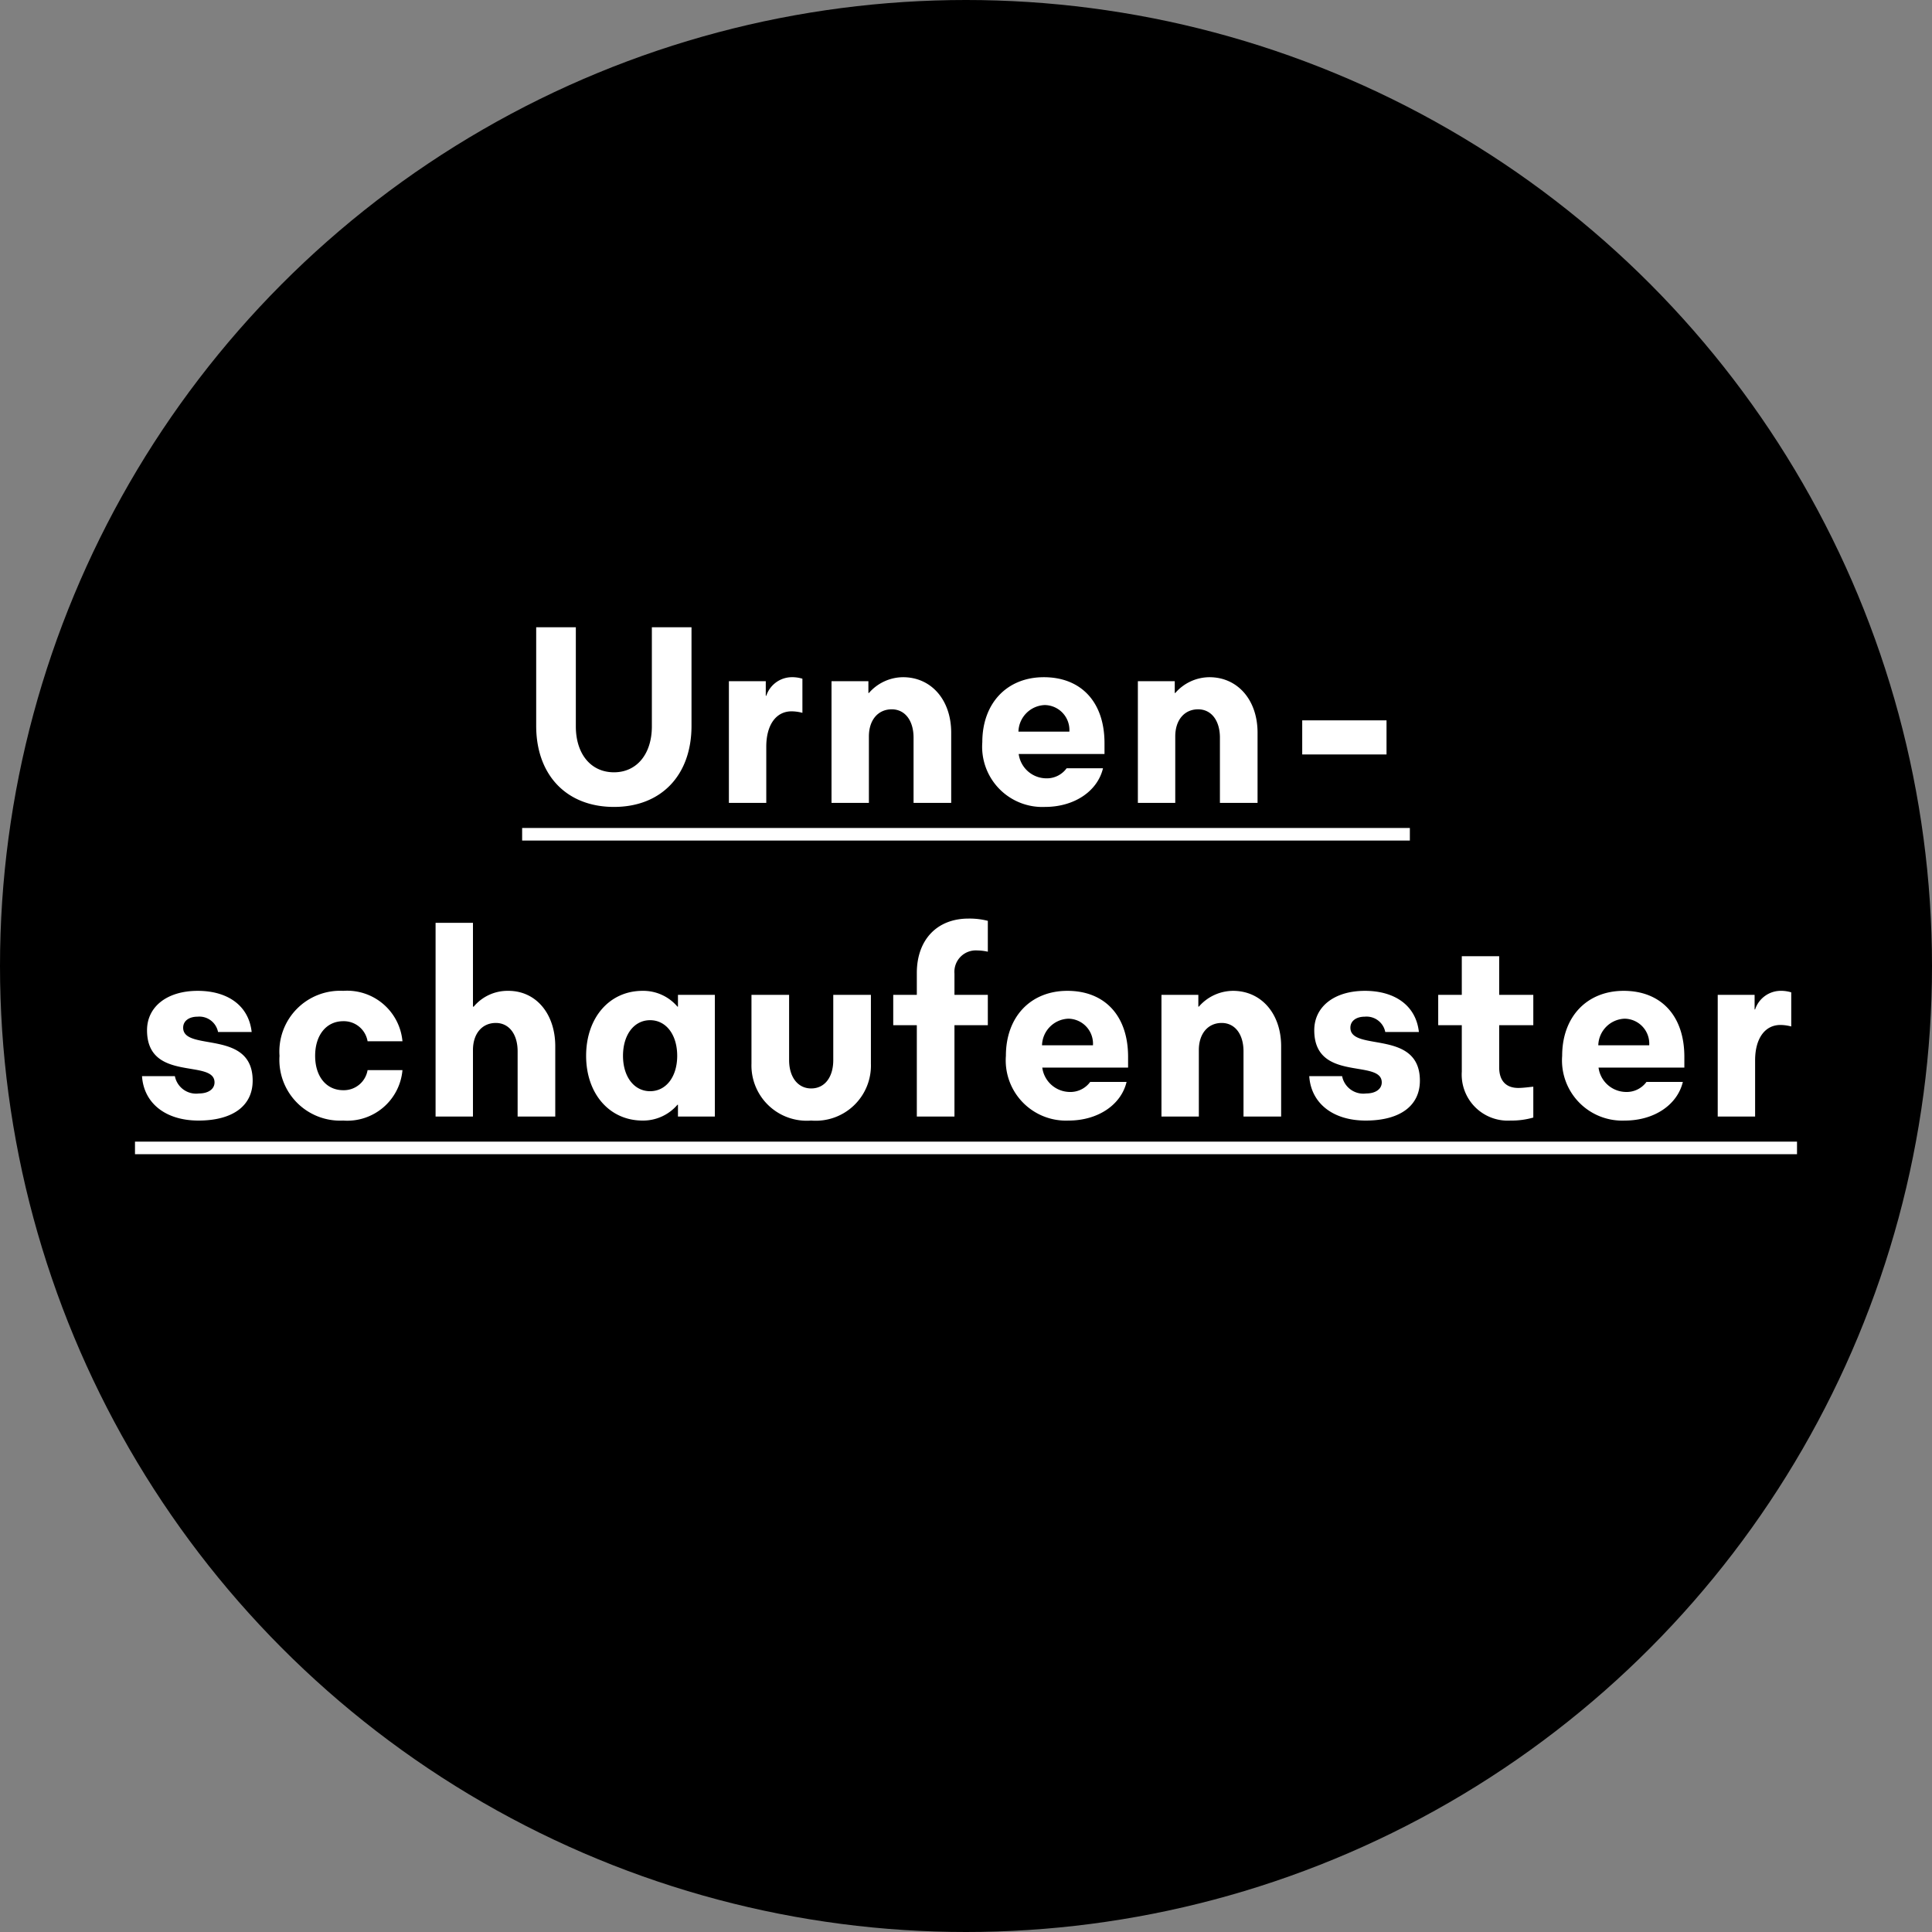
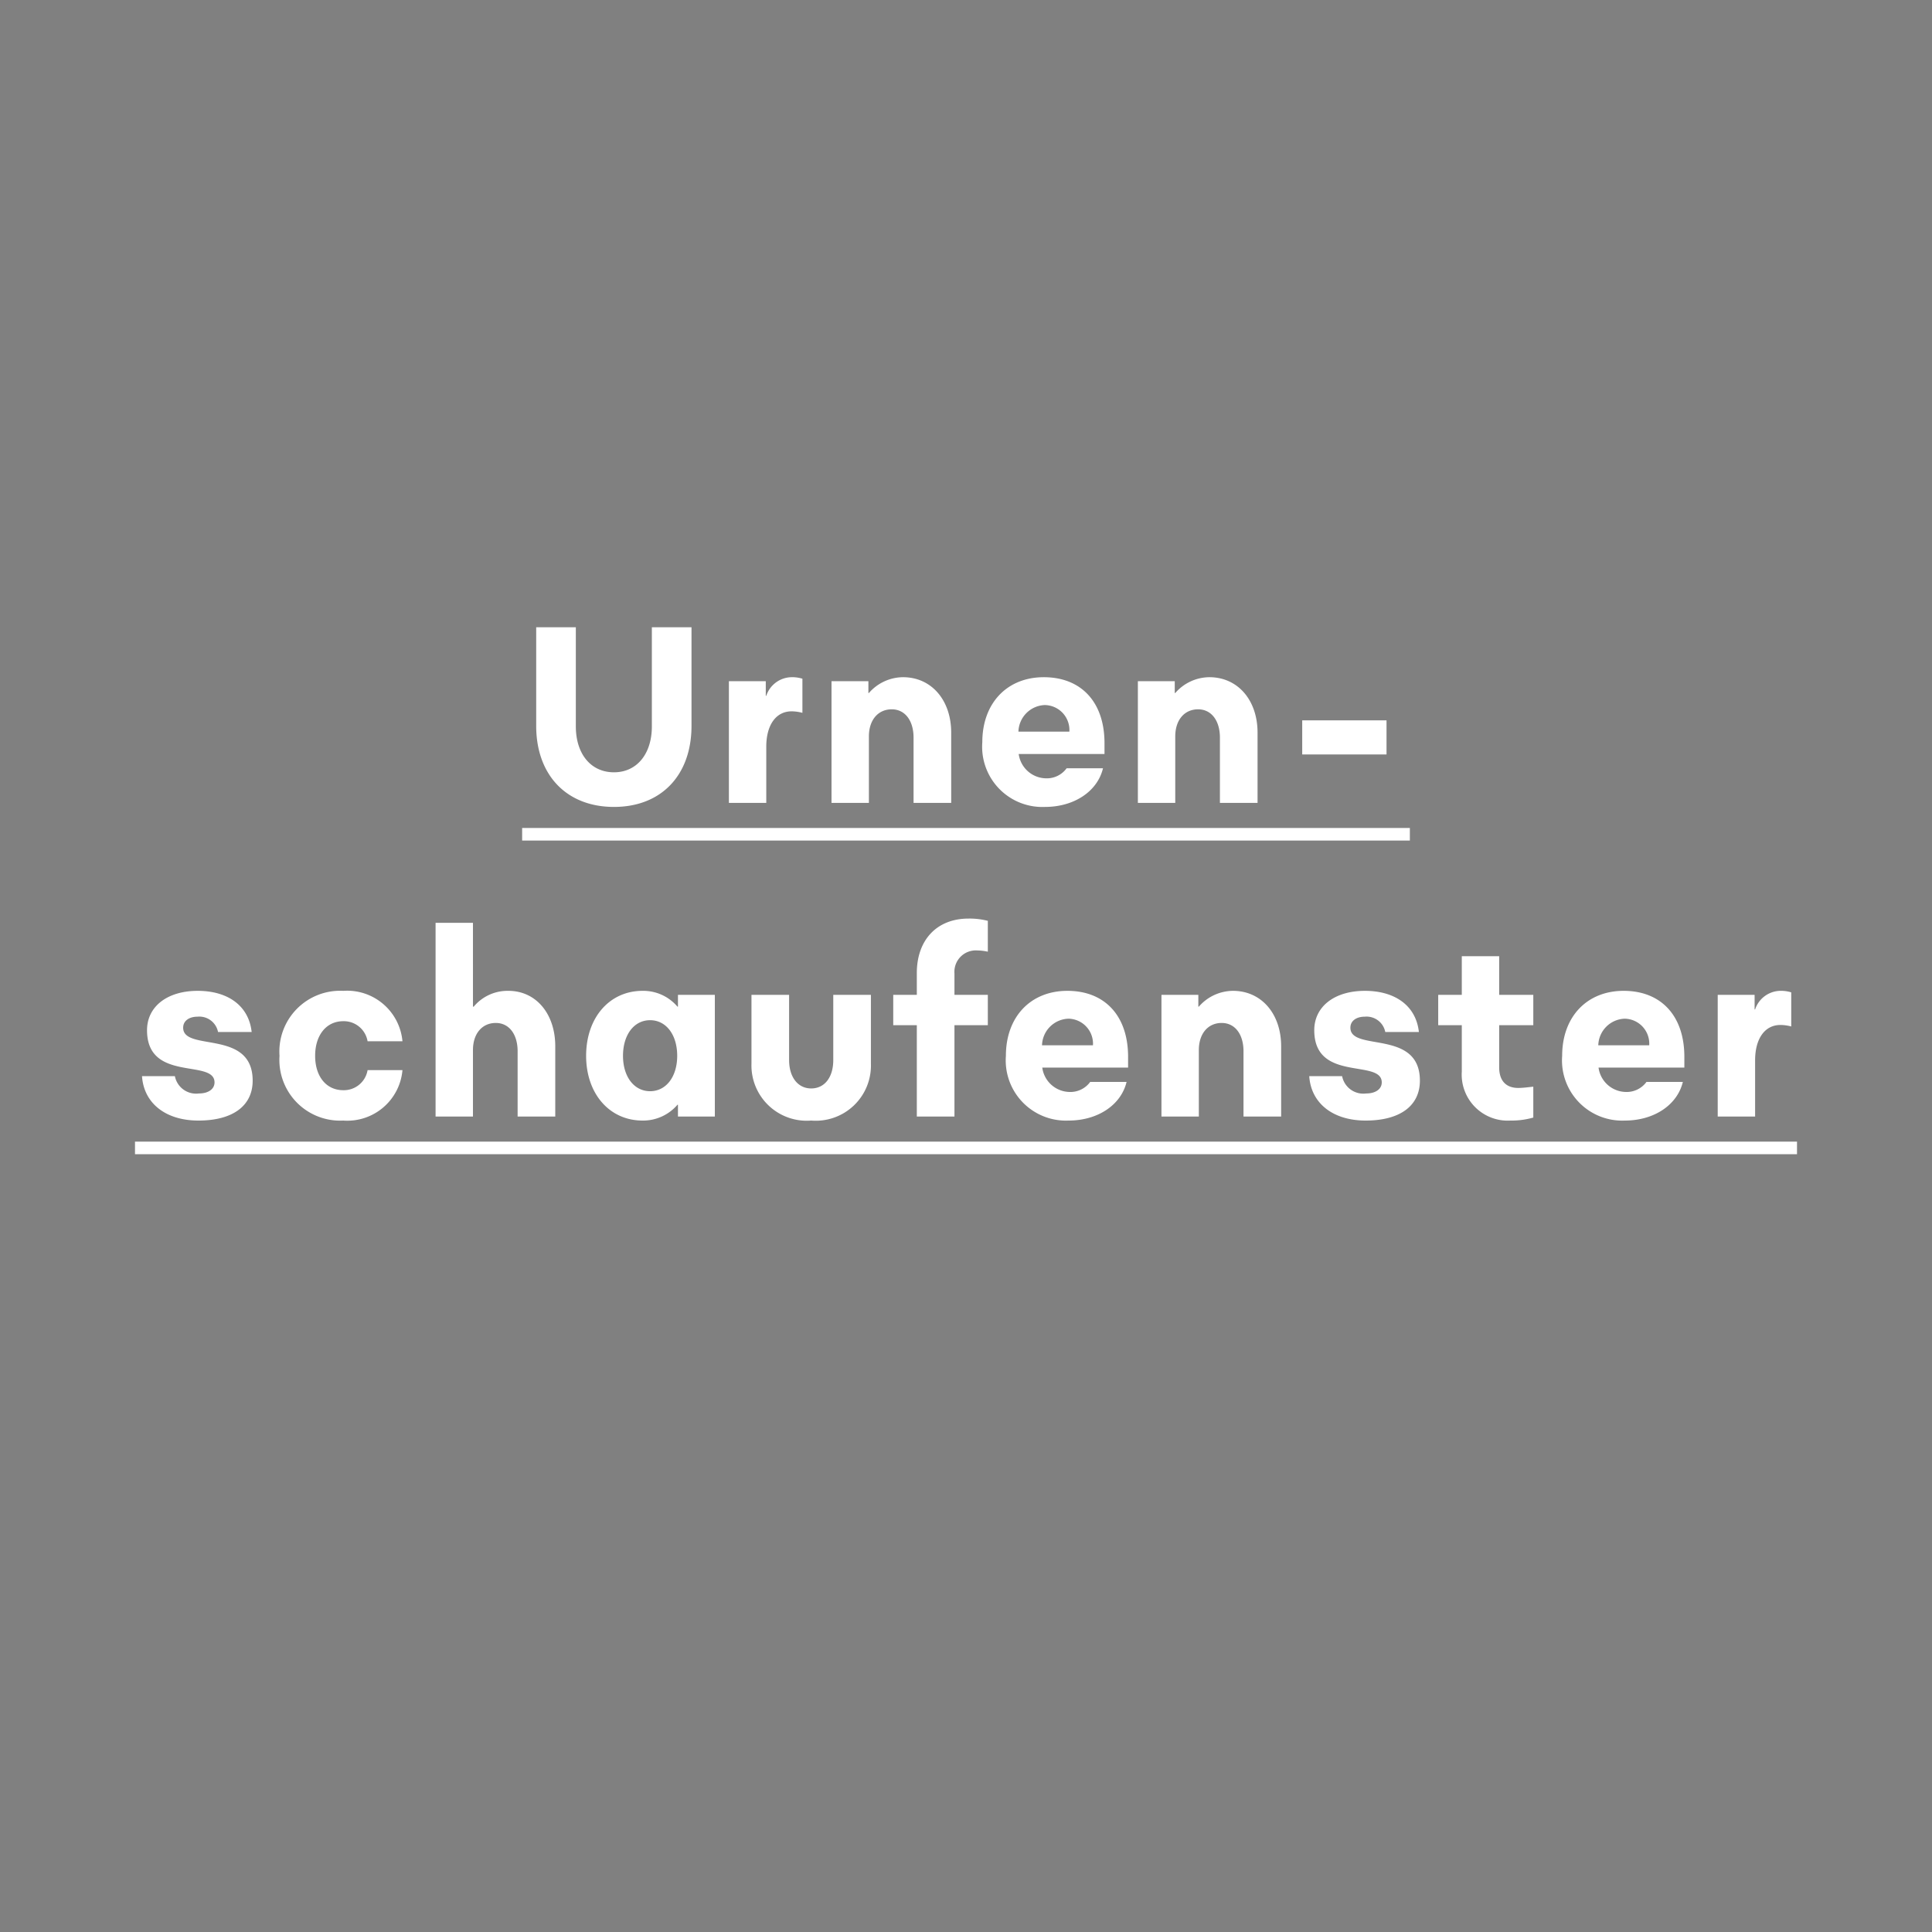
<svg xmlns="http://www.w3.org/2000/svg" viewBox="0 0 154 154" height="154" width="154">
  <rect x="0" y="0" width="154" height="154" fill="#808080" stroke="none" />
  <g transform="translate(-737.744 -256.744)">
-     <circle transform="translate(737.744 256.744)" r="77" cy="77" cx="77" />
    <path fill="#fff" transform="translate(814.744 320.744)" d="M-28.06.32c3.78,0,6.18-2.54,6.18-6.46V-14h-3.16v7.9c0,2.2-1.2,3.66-3.02,3.66-1.84,0-3.04-1.46-3.04-3.66V-14h-3.16v7.86C-34.26-2.22-31.84.32-28.06.32ZM-18.9,0h2.98V-4.48c0-1.74.78-2.82,2.02-2.82a3.417,3.417,0,0,1,.86.12V-9.9a2.791,2.791,0,0,0-.9-.12,2.159,2.159,0,0,0-1.98,1.48h-.04V-9.7H-18.9Zm8.18,0h2.98V-5.3c0-1.32.74-2.16,1.82-2.16,1.06,0,1.74.9,1.74,2.26V0h3V-5.6c0-2.6-1.58-4.42-3.84-4.42A3.636,3.636,0,0,0-7.74-8.76h-.04V-9.7h-2.94ZM6.3.32c2.32,0,4.18-1.24,4.62-3.08H8.02a1.95,1.95,0,0,1-1.66.8A2.235,2.235,0,0,1,4.2-3.9h6.84v-.86c0-3.3-1.88-5.26-4.84-5.26-2.92,0-4.9,2.06-4.9,5.18A4.8,4.8,0,0,0,6.3.32Zm-2.12-6A2.181,2.181,0,0,1,6.28-7.8,1.992,1.992,0,0,1,8.24-5.68ZM13.7,0h2.98V-5.3c0-1.32.74-2.16,1.82-2.16,1.06,0,1.74.9,1.74,2.26V0h3V-5.6c0-2.6-1.58-4.42-3.84-4.42a3.636,3.636,0,0,0-2.72,1.26h-.04V-9.7H13.7ZM26.8-3.86h6.72V-6.58H26.8ZM-35.38,2H35.38V3H-35.38Zm-25.8,23.32c2.74,0,4.32-1.18,4.32-3.18,0-4.14-5.54-2.28-5.54-4.22,0-.58.52-.88,1.14-.88a1.521,1.521,0,0,1,1.64,1.22h2.68c-.24-2.16-1.98-3.28-4.3-3.28-2.44,0-4.04,1.26-4.04,3.14,0,4.18,5.38,2.26,5.38,4.16,0,.52-.48.88-1.24.88a1.723,1.723,0,0,1-1.92-1.38h-2.62C-65.54,23.92-63.82,25.32-61.18,25.32Zm11.54,0a4.414,4.414,0,0,0,4.72-4.02H-47.7a1.919,1.919,0,0,1-1.94,1.6c-1.34,0-2.24-1.08-2.24-2.74s.9-2.76,2.24-2.76A1.919,1.919,0,0,1-47.7,19h2.78a4.428,4.428,0,0,0-4.72-4.02,4.845,4.845,0,0,0-5.08,5.18A4.84,4.84,0,0,0-49.64,25.32Zm7.36-.32h2.98V19.7c0-1.32.74-2.16,1.82-2.16,1.06,0,1.74.9,1.74,2.26V25h3V19.4c0-2.58-1.52-4.42-3.74-4.42a3.516,3.516,0,0,0-2.76,1.26h-.06V9.56h-2.98Zm16.5.32A3.6,3.6,0,0,0-23,24.06h.04V25h2.94V15.3h-2.94v.94H-23a3.576,3.576,0,0,0-2.78-1.26c-2.64,0-4.5,2.14-4.5,5.18C-30.28,23.18-28.42,25.32-25.78,25.32Zm.6-2.34c-1.28,0-2.16-1.16-2.16-2.82,0-1.68.88-2.84,2.16-2.84s2.16,1.16,2.16,2.84C-23.02,21.82-23.9,22.98-25.18,22.98Zm12.84,2.34a4.4,4.4,0,0,0,4.76-4.54V15.3h-3v5.2c0,1.36-.68,2.26-1.76,2.26-1.06,0-1.76-.9-1.76-2.26V15.3h-3v5.48A4.407,4.407,0,0,0-12.34,25.32ZM-3.92,25h3V17.72H1.74V15.3H-.92V13.6A1.707,1.707,0,0,1,.9,11.76a4.177,4.177,0,0,1,.84.1V9.4A5.884,5.884,0,0,0,.2,9.22c-2.52,0-4.12,1.7-4.12,4.34V15.3H-5.8v2.42h1.88Zm12.1.32c2.32,0,4.18-1.24,4.62-3.08H9.9a1.95,1.95,0,0,1-1.66.8A2.235,2.235,0,0,1,6.08,21.1h6.84v-.86c0-3.3-1.88-5.26-4.84-5.26-2.92,0-4.9,2.06-4.9,5.18A4.8,4.8,0,0,0,8.18,25.32Zm-2.12-6a2.181,2.181,0,0,1,2.1-2.12,1.992,1.992,0,0,1,1.96,2.12ZM15.58,25h2.98V19.7c0-1.32.74-2.16,1.82-2.16,1.06,0,1.74.9,1.74,2.26V25h3V19.4c0-2.6-1.58-4.42-3.84-4.42a3.636,3.636,0,0,0-2.72,1.26h-.04V15.3H15.58Zm16.28.32c2.74,0,4.32-1.18,4.32-3.18,0-4.14-5.54-2.28-5.54-4.22,0-.58.52-.88,1.14-.88a1.521,1.521,0,0,1,1.64,1.22H36.1c-.24-2.16-1.98-3.28-4.3-3.28-2.44,0-4.04,1.26-4.04,3.14,0,4.18,5.38,2.26,5.38,4.16,0,.52-.48.88-1.24.88a1.723,1.723,0,0,1-1.92-1.38H27.36C27.5,23.92,29.22,25.32,31.86,25.32Zm11.54,0a6.271,6.271,0,0,0,1.82-.24V22.62c-.4.04-.82.1-1.2.1-.98,0-1.52-.58-1.52-1.64V17.72h2.72V15.3H42.5V12.22H39.52V15.3H37.64v2.42h1.88v3.7A3.669,3.669,0,0,0,43.4,25.32Zm9.12,0c2.32,0,4.18-1.24,4.62-3.08h-2.9a1.95,1.95,0,0,1-1.66.8,2.235,2.235,0,0,1-2.16-1.94h6.84v-.86c0-3.3-1.88-5.26-4.84-5.26-2.92,0-4.9,2.06-4.9,5.18A4.8,4.8,0,0,0,52.52,25.32Zm-2.12-6a2.181,2.181,0,0,1,2.1-2.12,1.992,1.992,0,0,1,1.96,2.12ZM59.92,25H62.9V20.52c0-1.74.78-2.82,2.02-2.82a3.417,3.417,0,0,1,.86.12V15.1a2.791,2.791,0,0,0-.9-.12,2.159,2.159,0,0,0-1.98,1.48h-.04V15.3H59.92ZM-66.24,27H66.24v1H-66.24Z" />
  </g>
</svg>